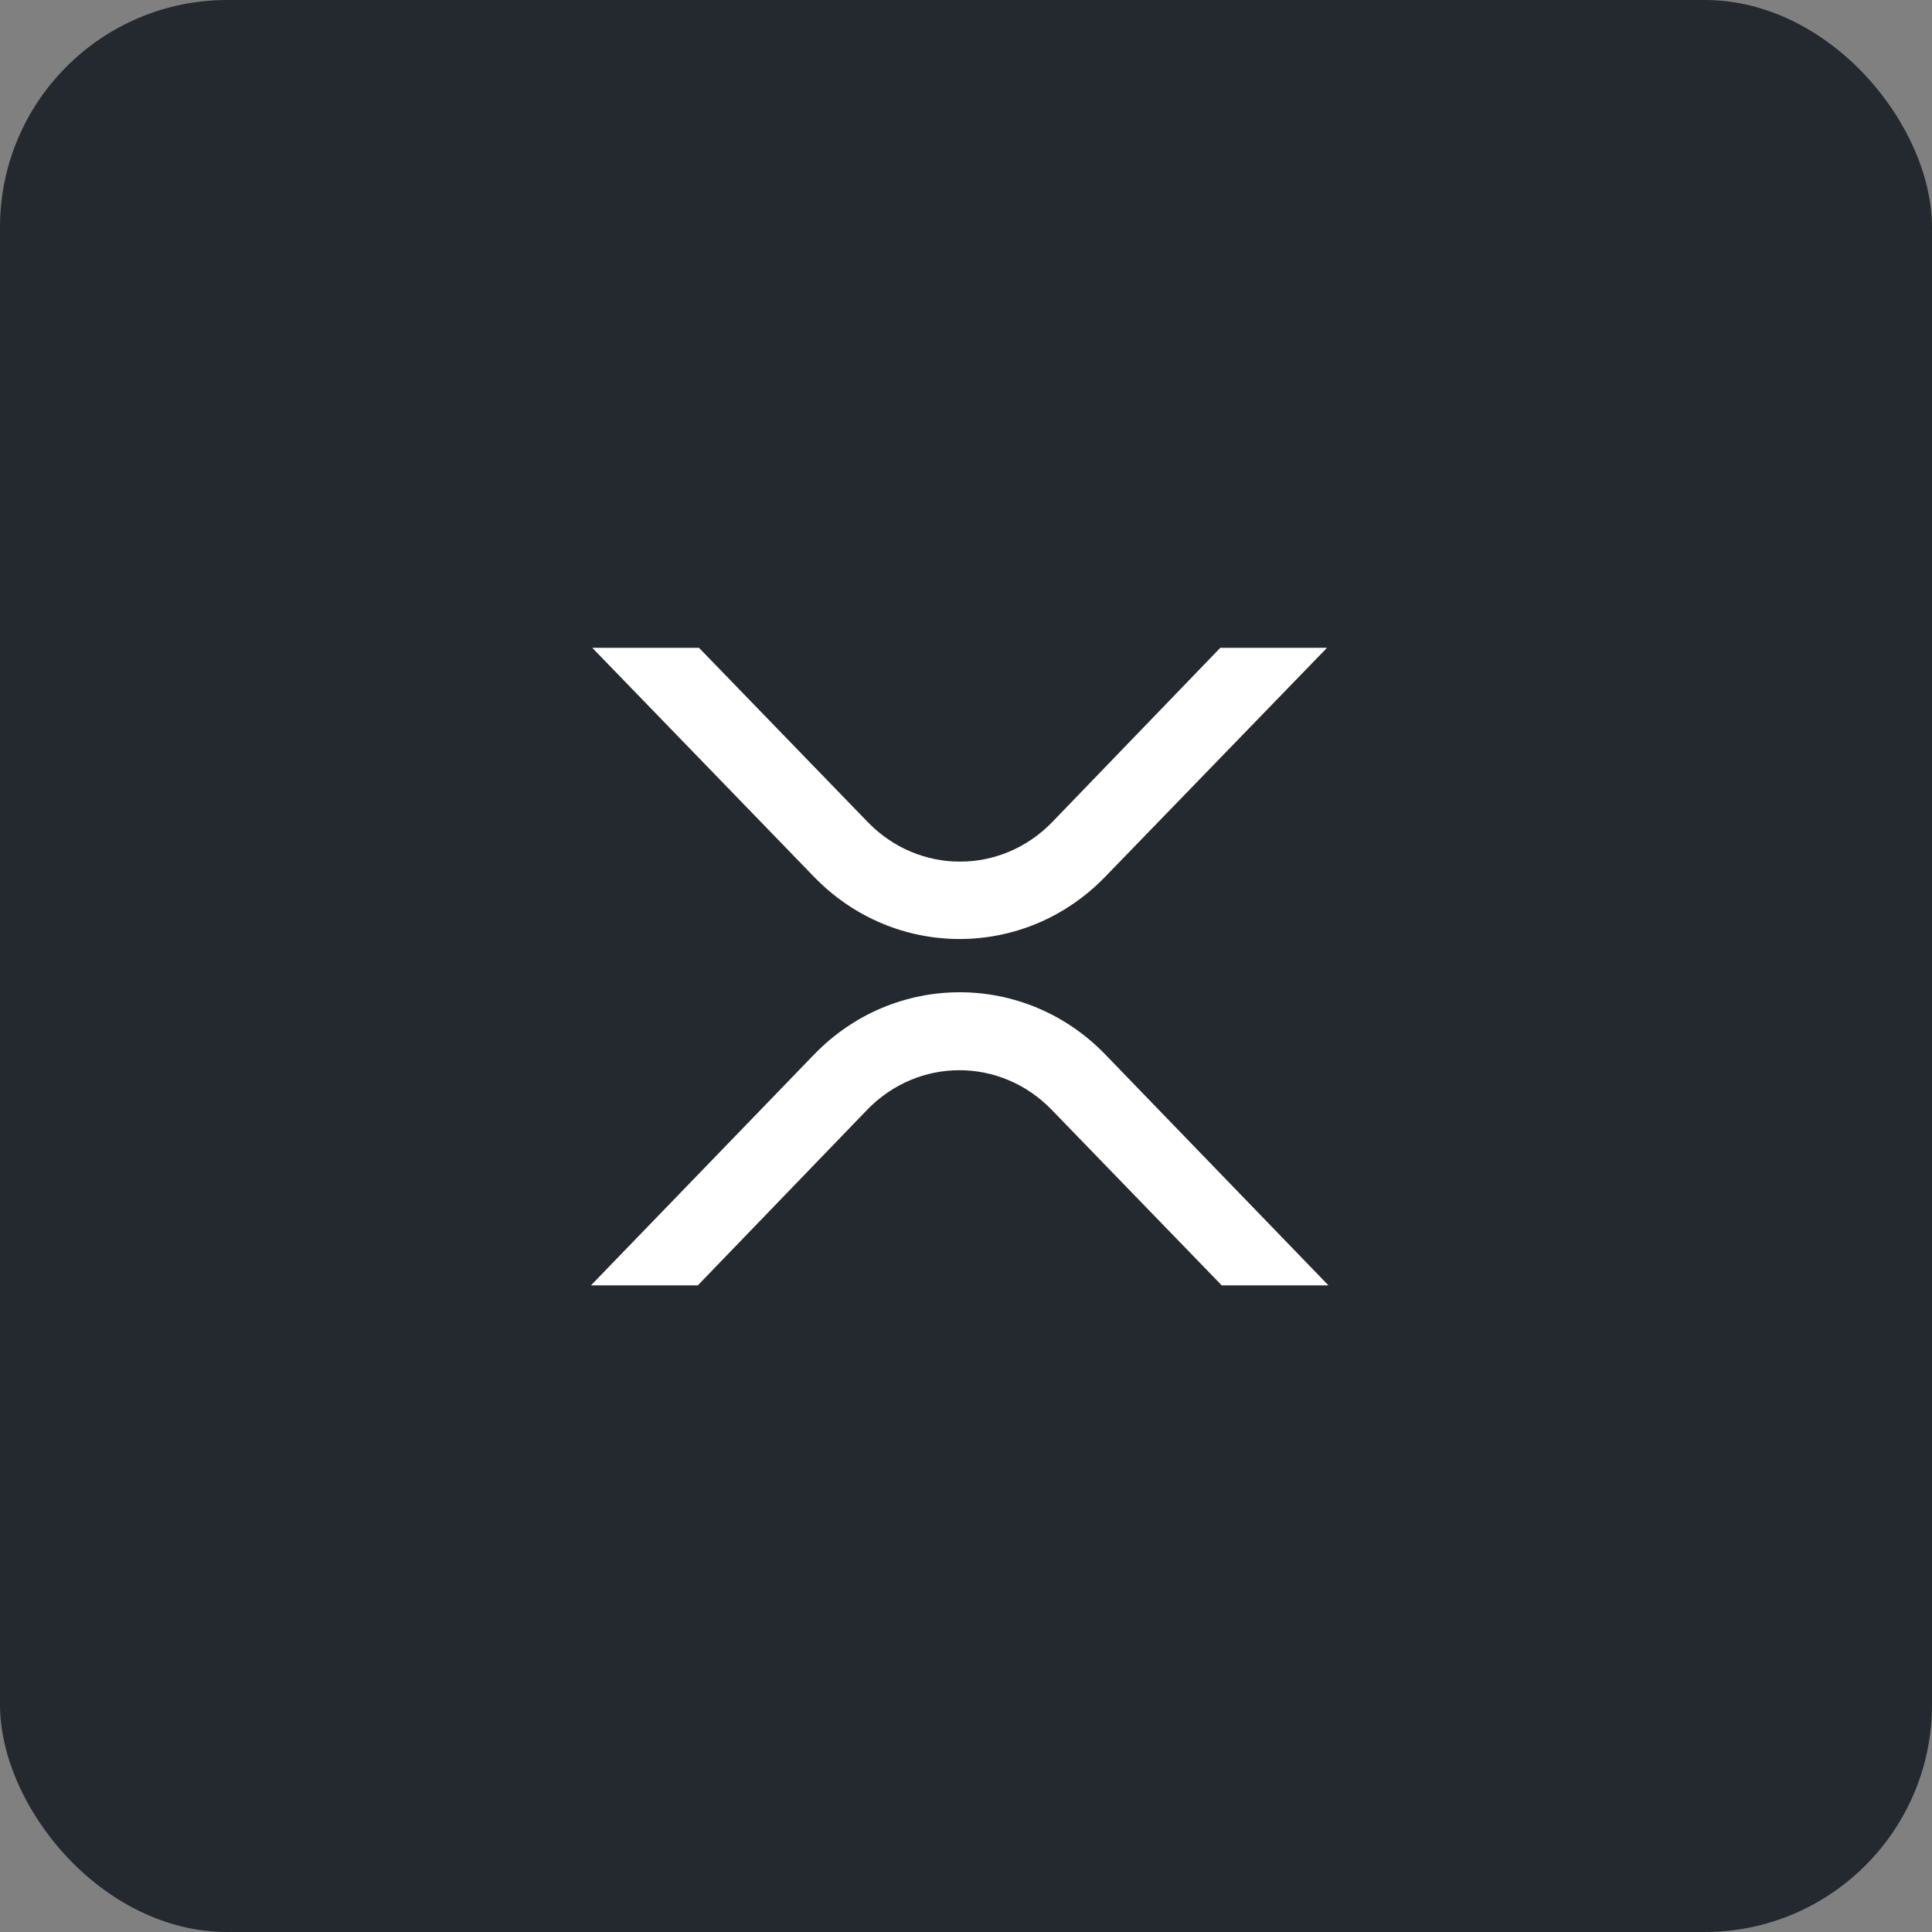
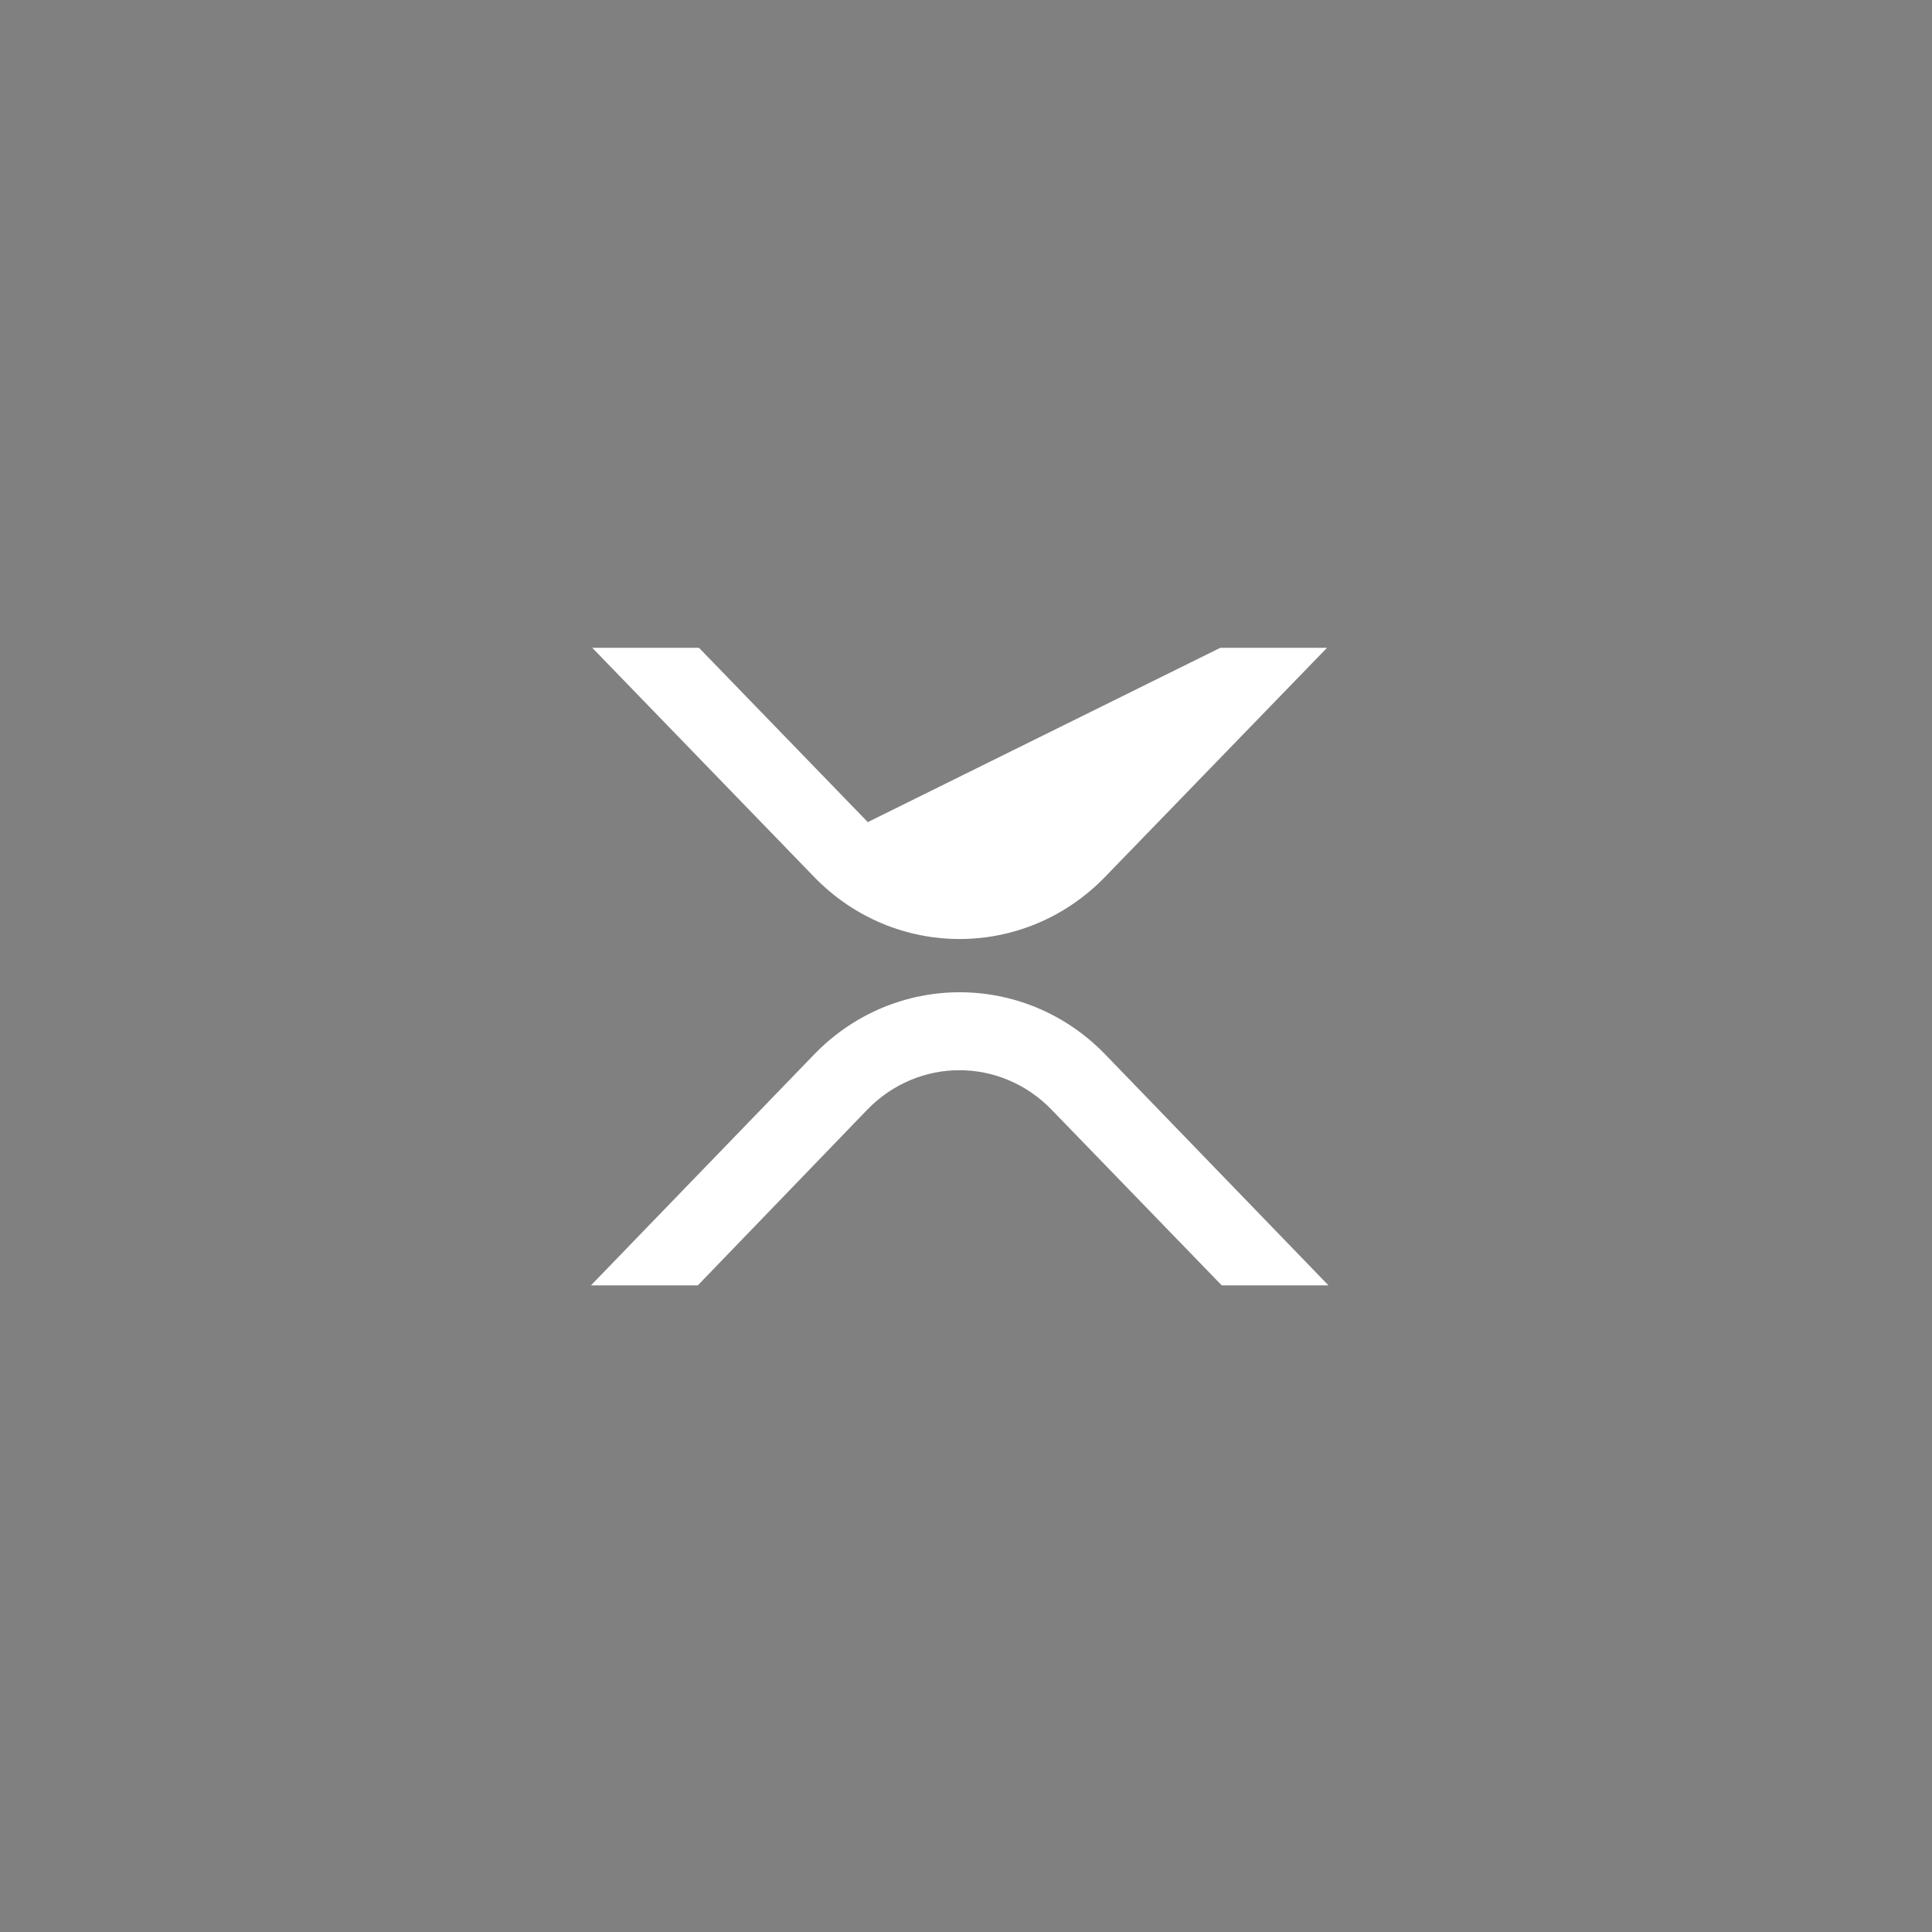
<svg xmlns="http://www.w3.org/2000/svg" width="170" height="170" viewBox="0 0 170 170" fill="none">
  <rect x="0" y="0" width="170" height="170" fill="#808080" stroke="none" />
-   <rect width="170" height="170" rx="20" fill="#23292F" />
-   <path d="M107.379 57H116.768L97.242 77.153C90.182 84.449 78.688 84.449 71.627 77.153L52.113 57H61.503L76.359 72.339C80.854 76.975 88.09 76.975 92.585 72.339L107.379 57Z" fill="white" />
+   <path d="M107.379 57H116.768L97.242 77.153C90.182 84.449 78.688 84.449 71.627 77.153L52.113 57H61.503L76.359 72.339L107.379 57Z" fill="white" />
  <path d="M61.389 113.101H52L71.638 92.784C78.699 85.487 90.193 85.487 97.254 92.784L116.892 113.101H107.502L92.534 97.647C88.038 93.011 80.803 93.011 76.308 97.647L61.402 113.101H61.389Z" fill="white" />
</svg>